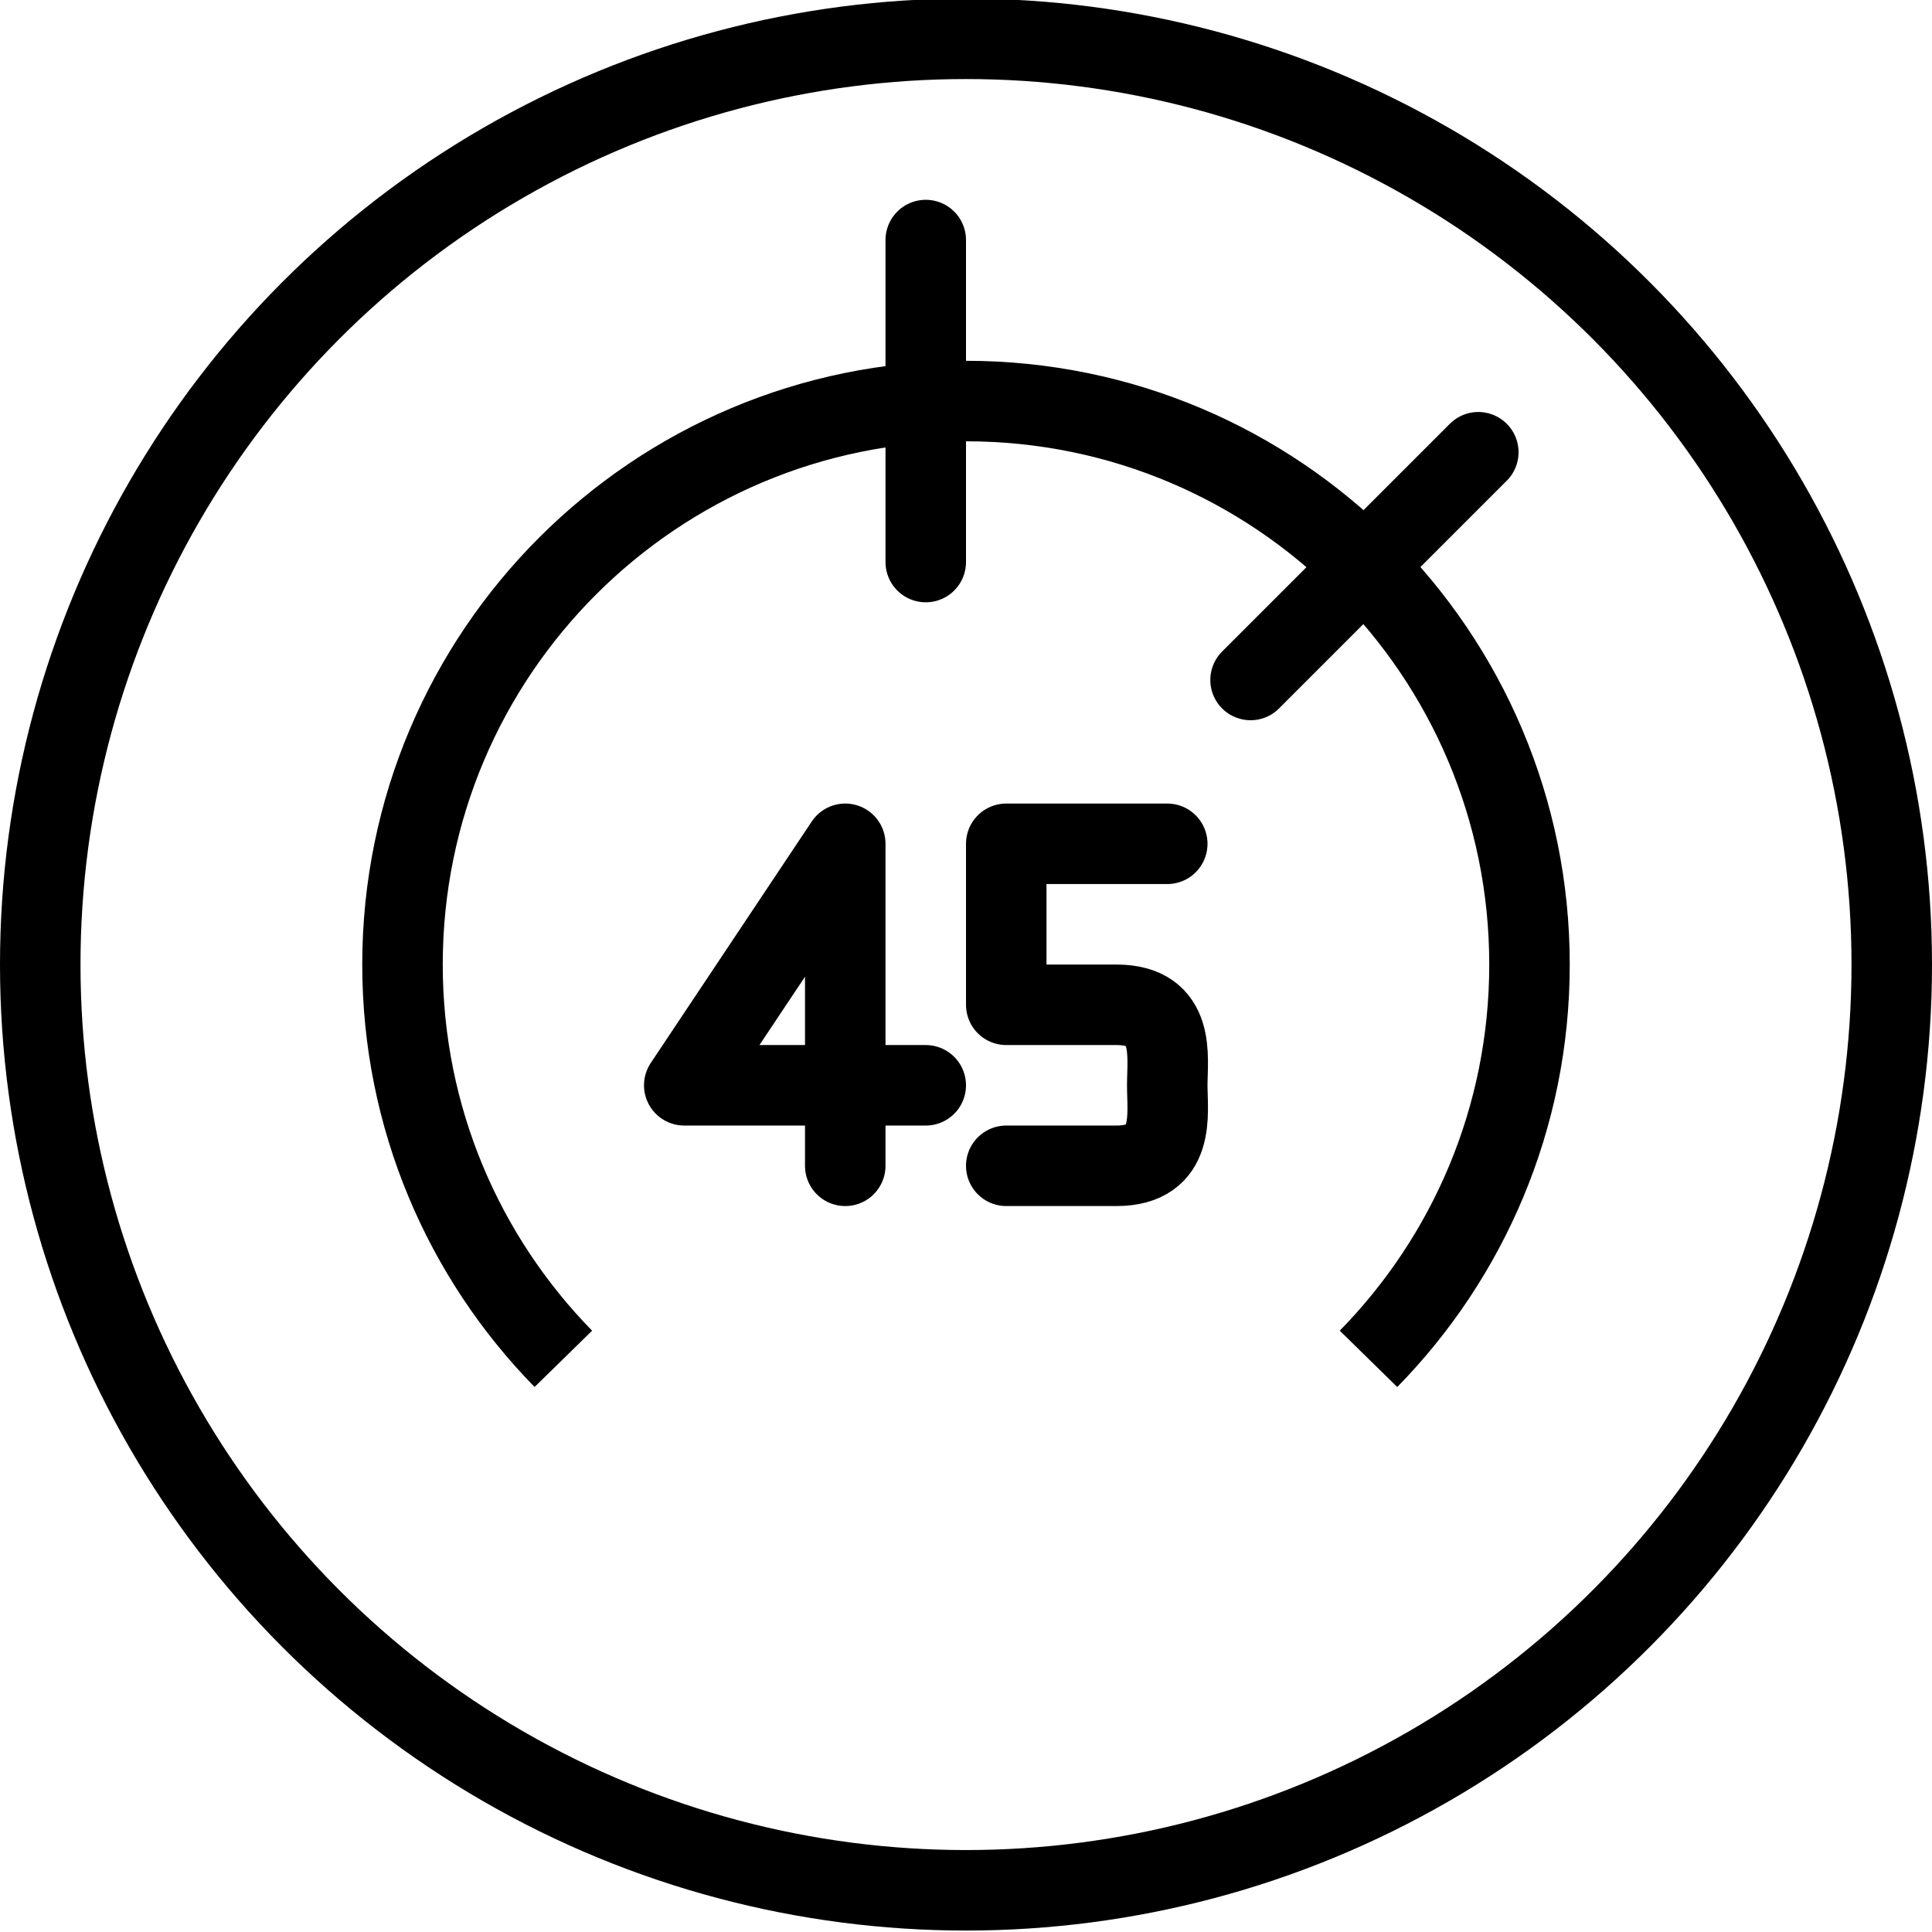
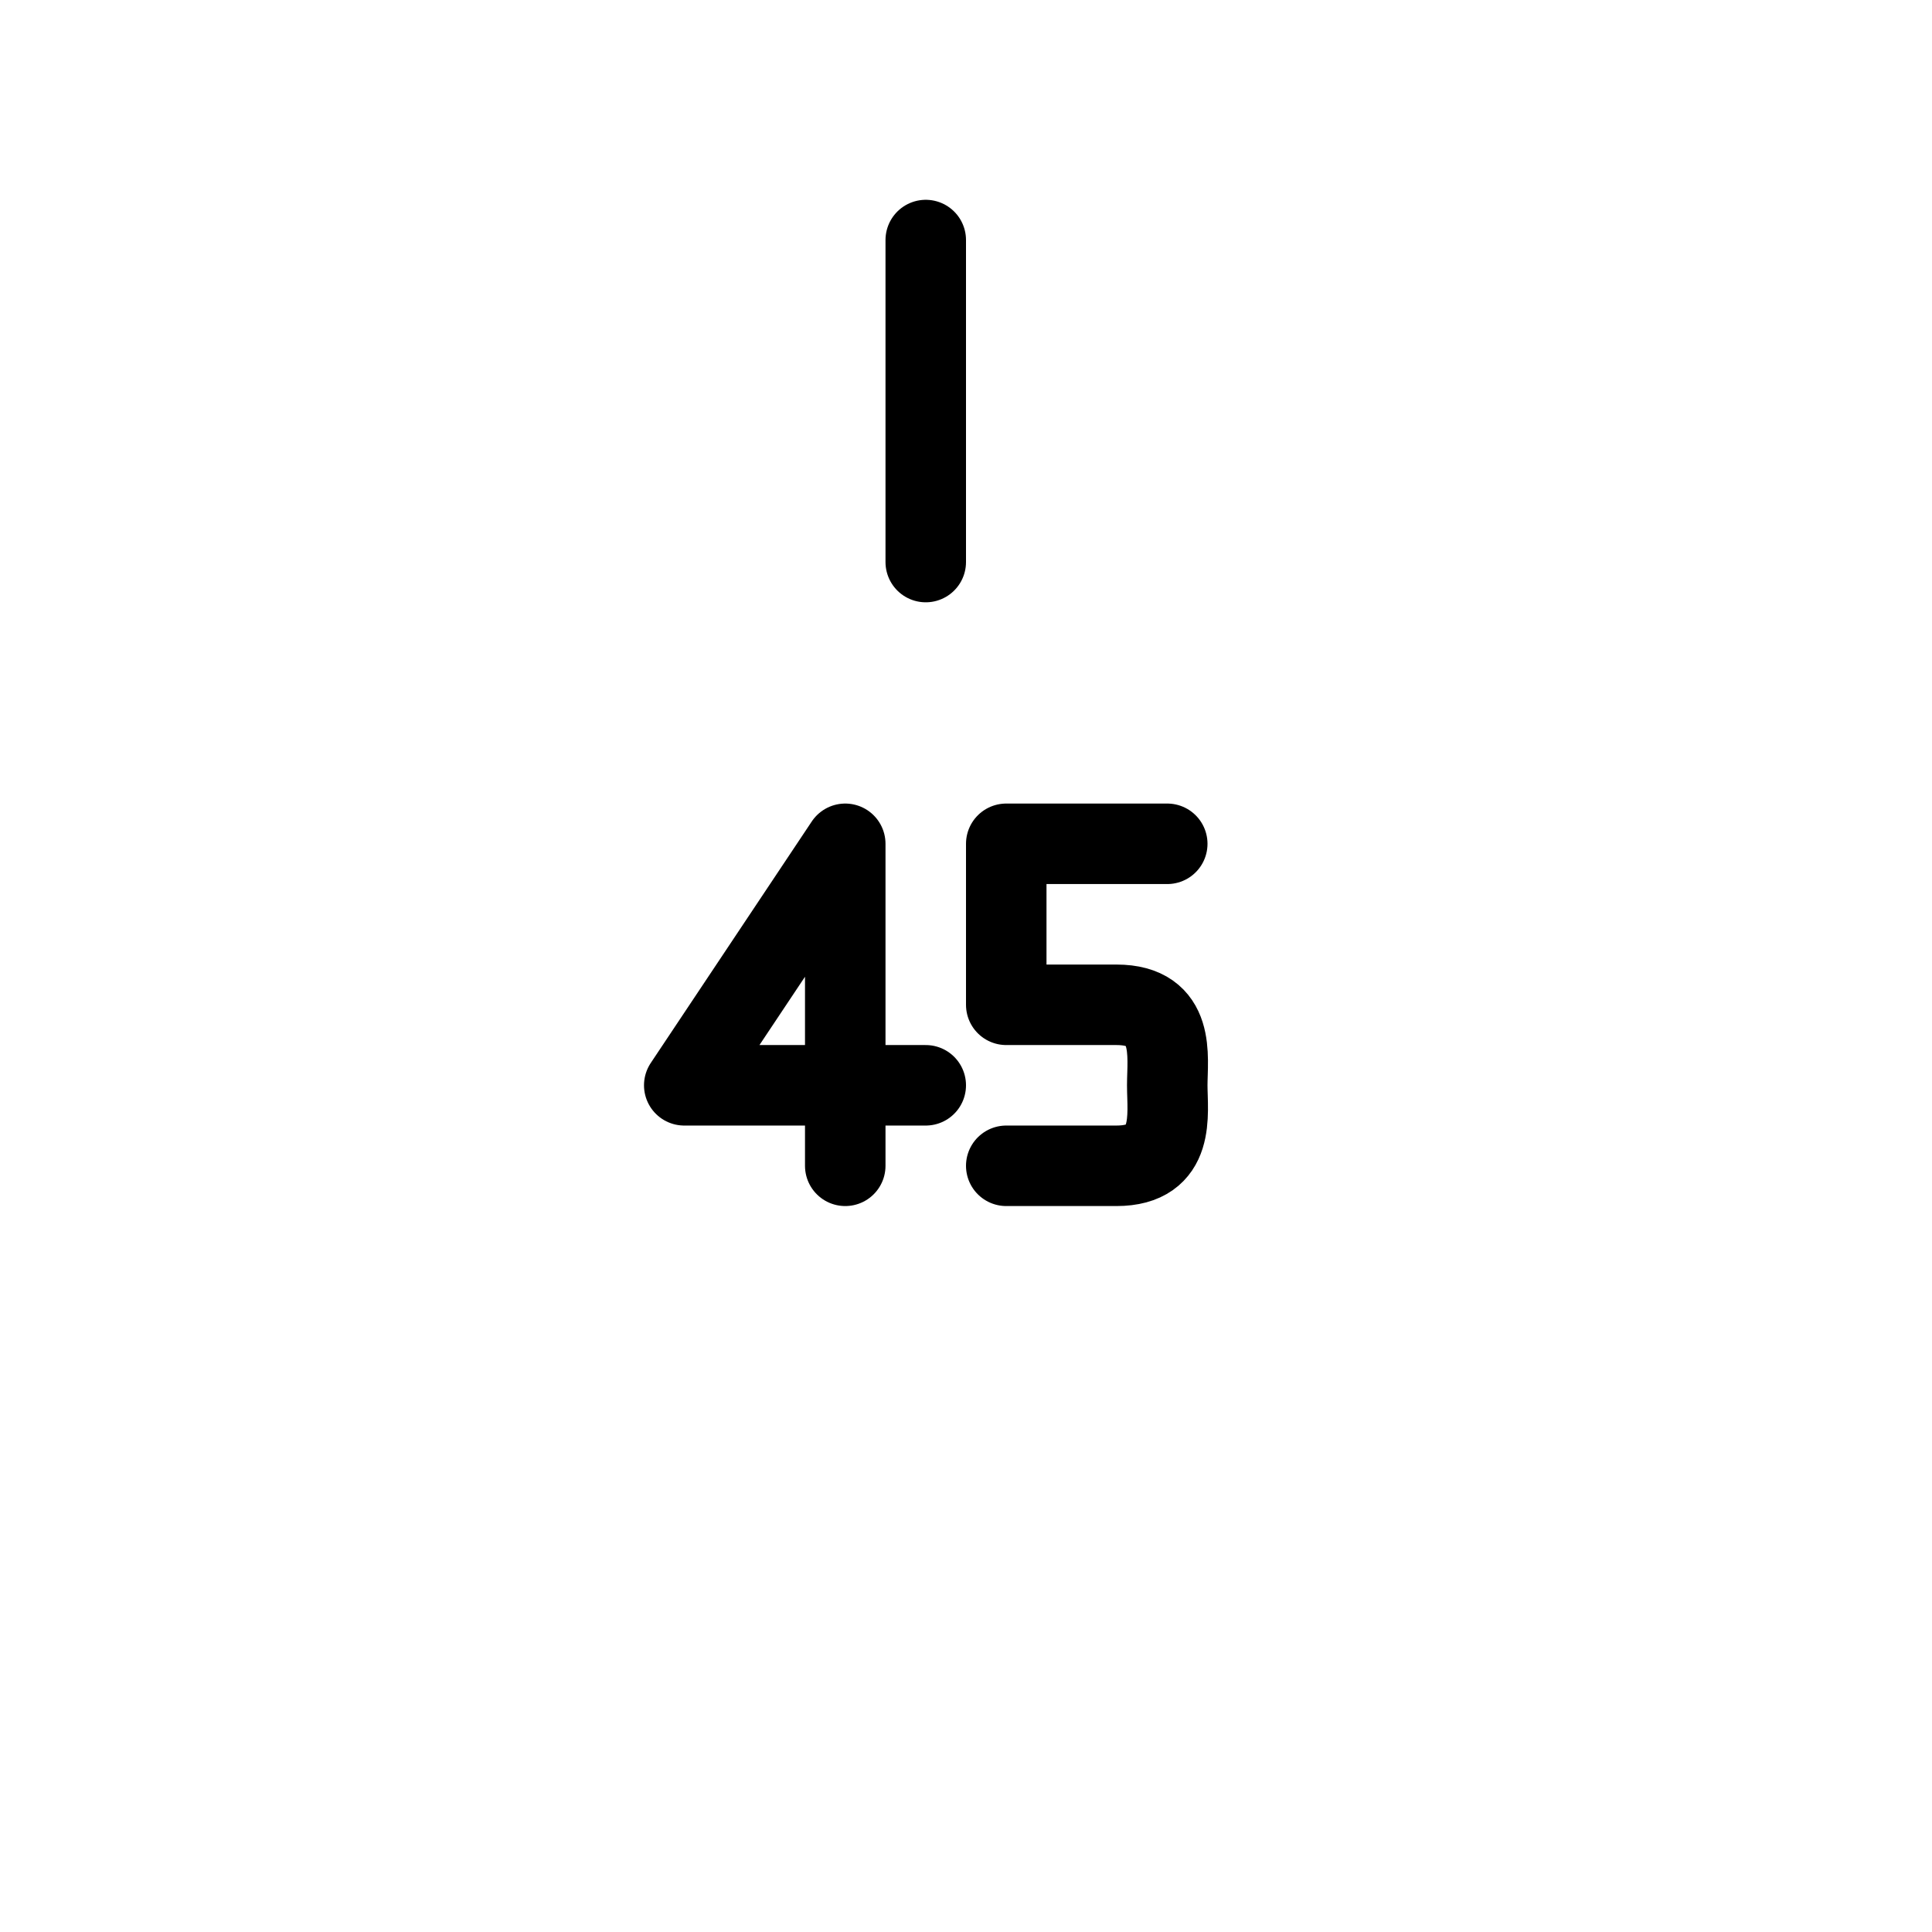
<svg xmlns="http://www.w3.org/2000/svg" version="1.1" x="0px" y="0px" width="24px" height="24px" viewBox="0 0 24 24" enable-background="new 0 0 24 24" xml:space="preserve">
  <g id="Outline_Icons_1_">
    <g id="Outline_Icons">
      <g>
        <g>
-           <circle fill="none" stroke="#000000" stroke-linejoin="round" stroke-miterlimit="10" cx="12" cy="11.982" r="11.5" />
-           <path fill="none" stroke="#000000" stroke-linejoin="round" stroke-miterlimit="10" d="M6.998,16.88      C5.762,15.617,5,13.889,5,11.982c0-3.866,3.134-7,7-7s7,3.134,7,7c0,1.907-0.763,3.636-2,4.898" />
          <line fill="none" stroke="#000000" stroke-linecap="round" stroke-linejoin="round" stroke-miterlimit="10" x1="11.5" y1="6.982" x2="11.5" y2="2.982" />
-           <line fill="none" stroke="#000000" stroke-linecap="round" stroke-linejoin="round" stroke-miterlimit="10" x1="15.535" y1="8.447" x2="18.364" y2="5.618" />
        </g>
        <polyline fill="none" stroke="#000000" stroke-linecap="round" stroke-linejoin="round" stroke-miterlimit="10" points="     10.5,14.482 10.5,10.482 8.5,13.482 11.5,13.482    " />
        <path fill="none" stroke="#000000" stroke-linecap="round" stroke-linejoin="round" stroke-miterlimit="10" d="M14.5,10.482h-2v2     h1.369c0.742,0,0.631,0.644,0.631,1s0.111,1-0.631,1H12.5" />
      </g>
    </g>
    <g id="New_icons_1_">
	</g>
  </g>
  <g id="Invisible_Shape">
-     <rect fill="none" width="24" height="24" />
-   </g>
+     </g>
</svg>